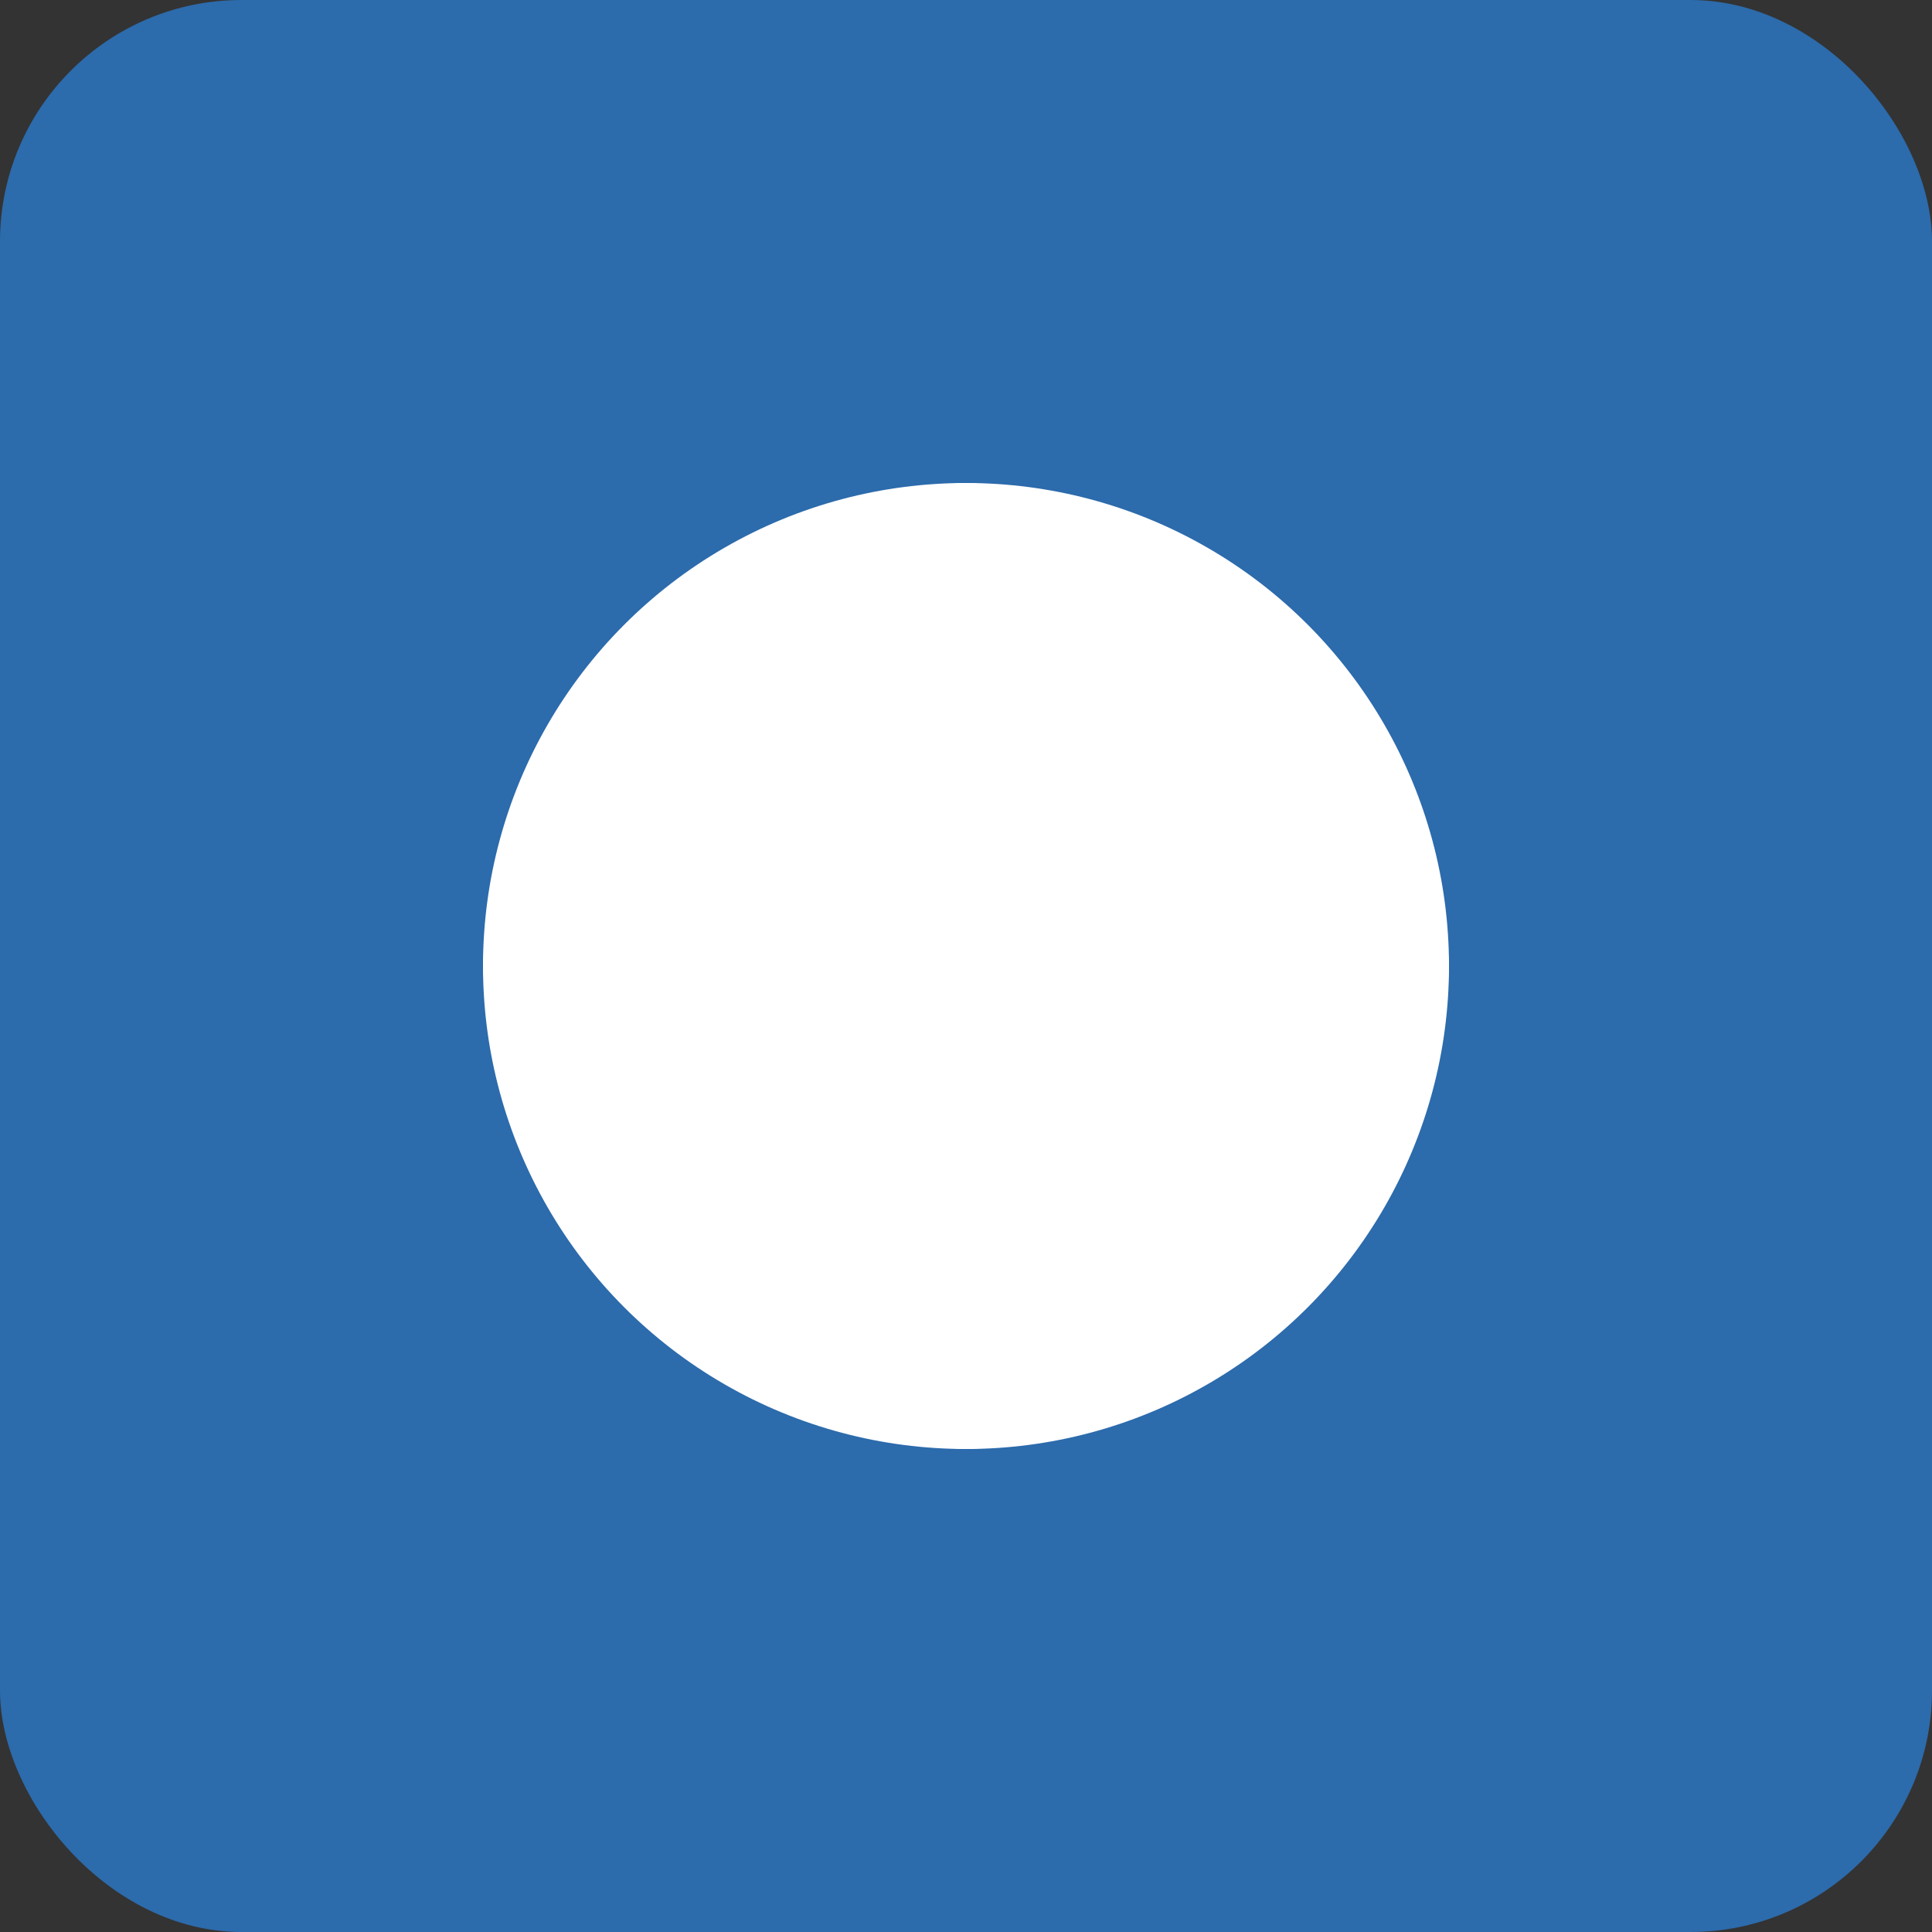
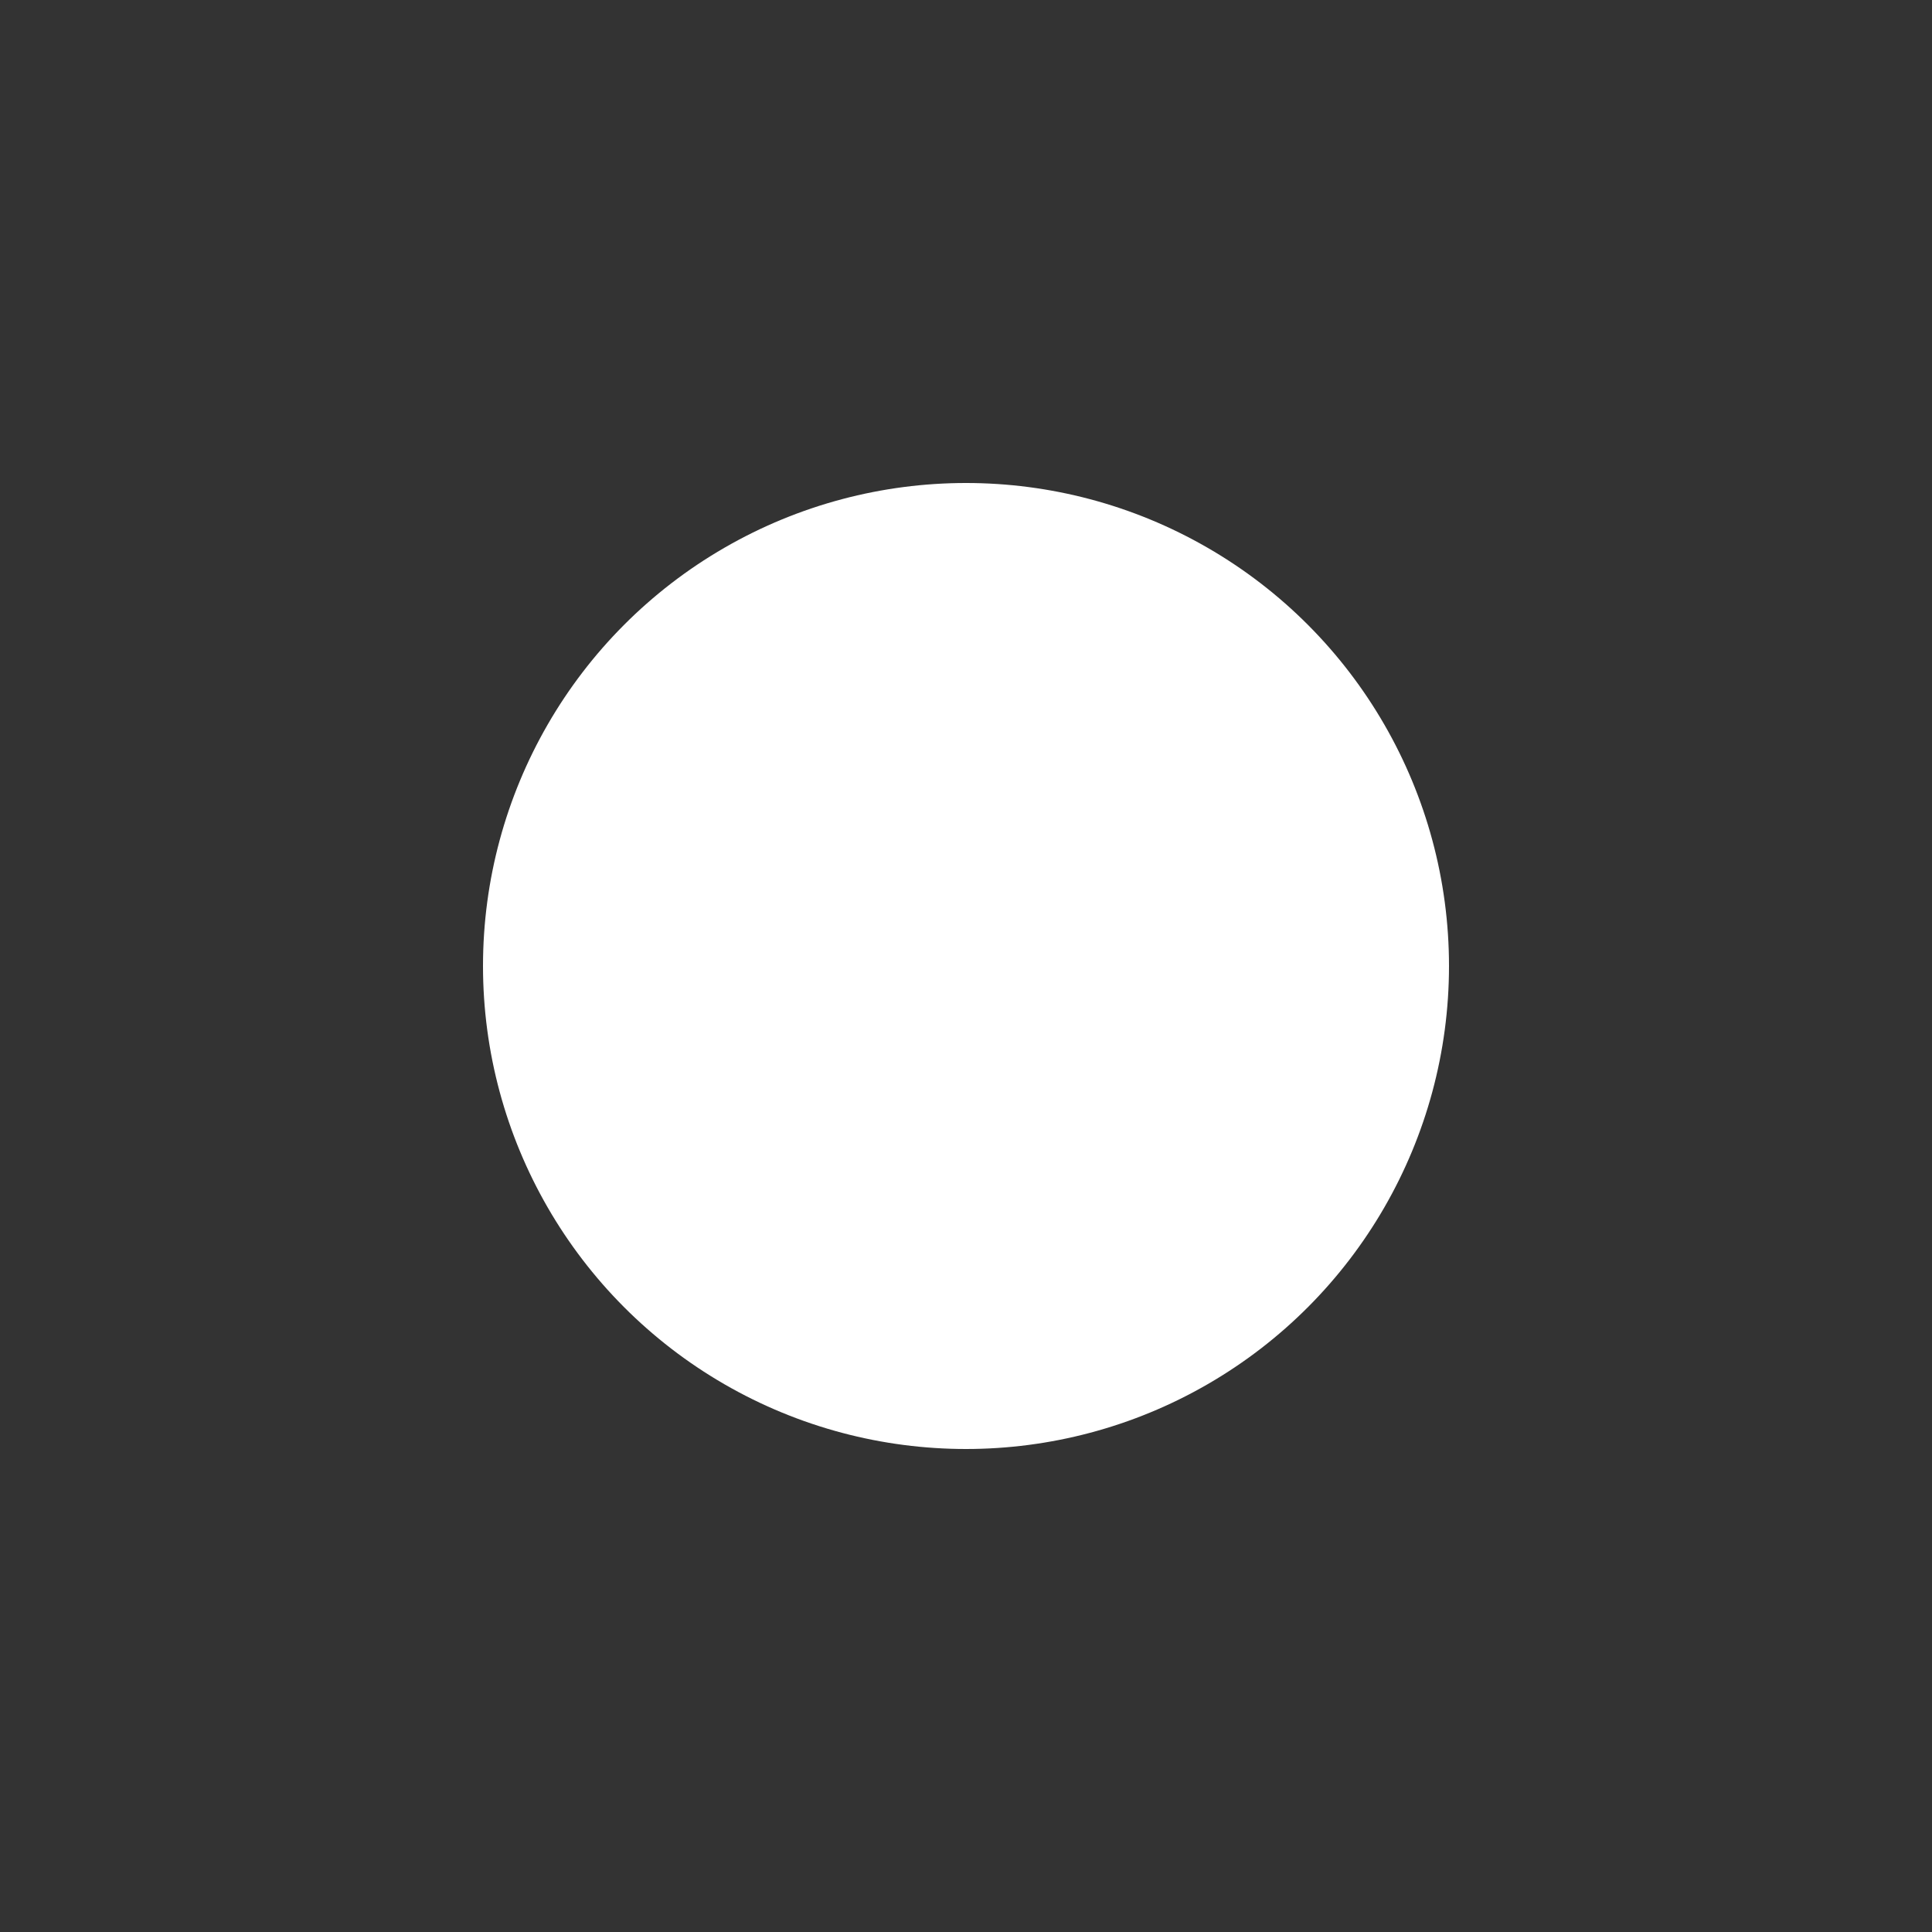
<svg xmlns="http://www.w3.org/2000/svg" viewBox="0 0 32 32" width="32" height="32">
  <rect x="0" y="0" width="32" height="32" fill="#333333" stroke="none" />
-   <rect width="32" height="32" fill="#2c6bac" rx="4" />
  <g fill="white">
    <circle cx="16" cy="16" r="8" />
-     <rect x="14" y="8" width="4" height="16" rx="2" />
-     <rect x="8" y="14" width="16" height="4" rx="2" />
  </g>
</svg>